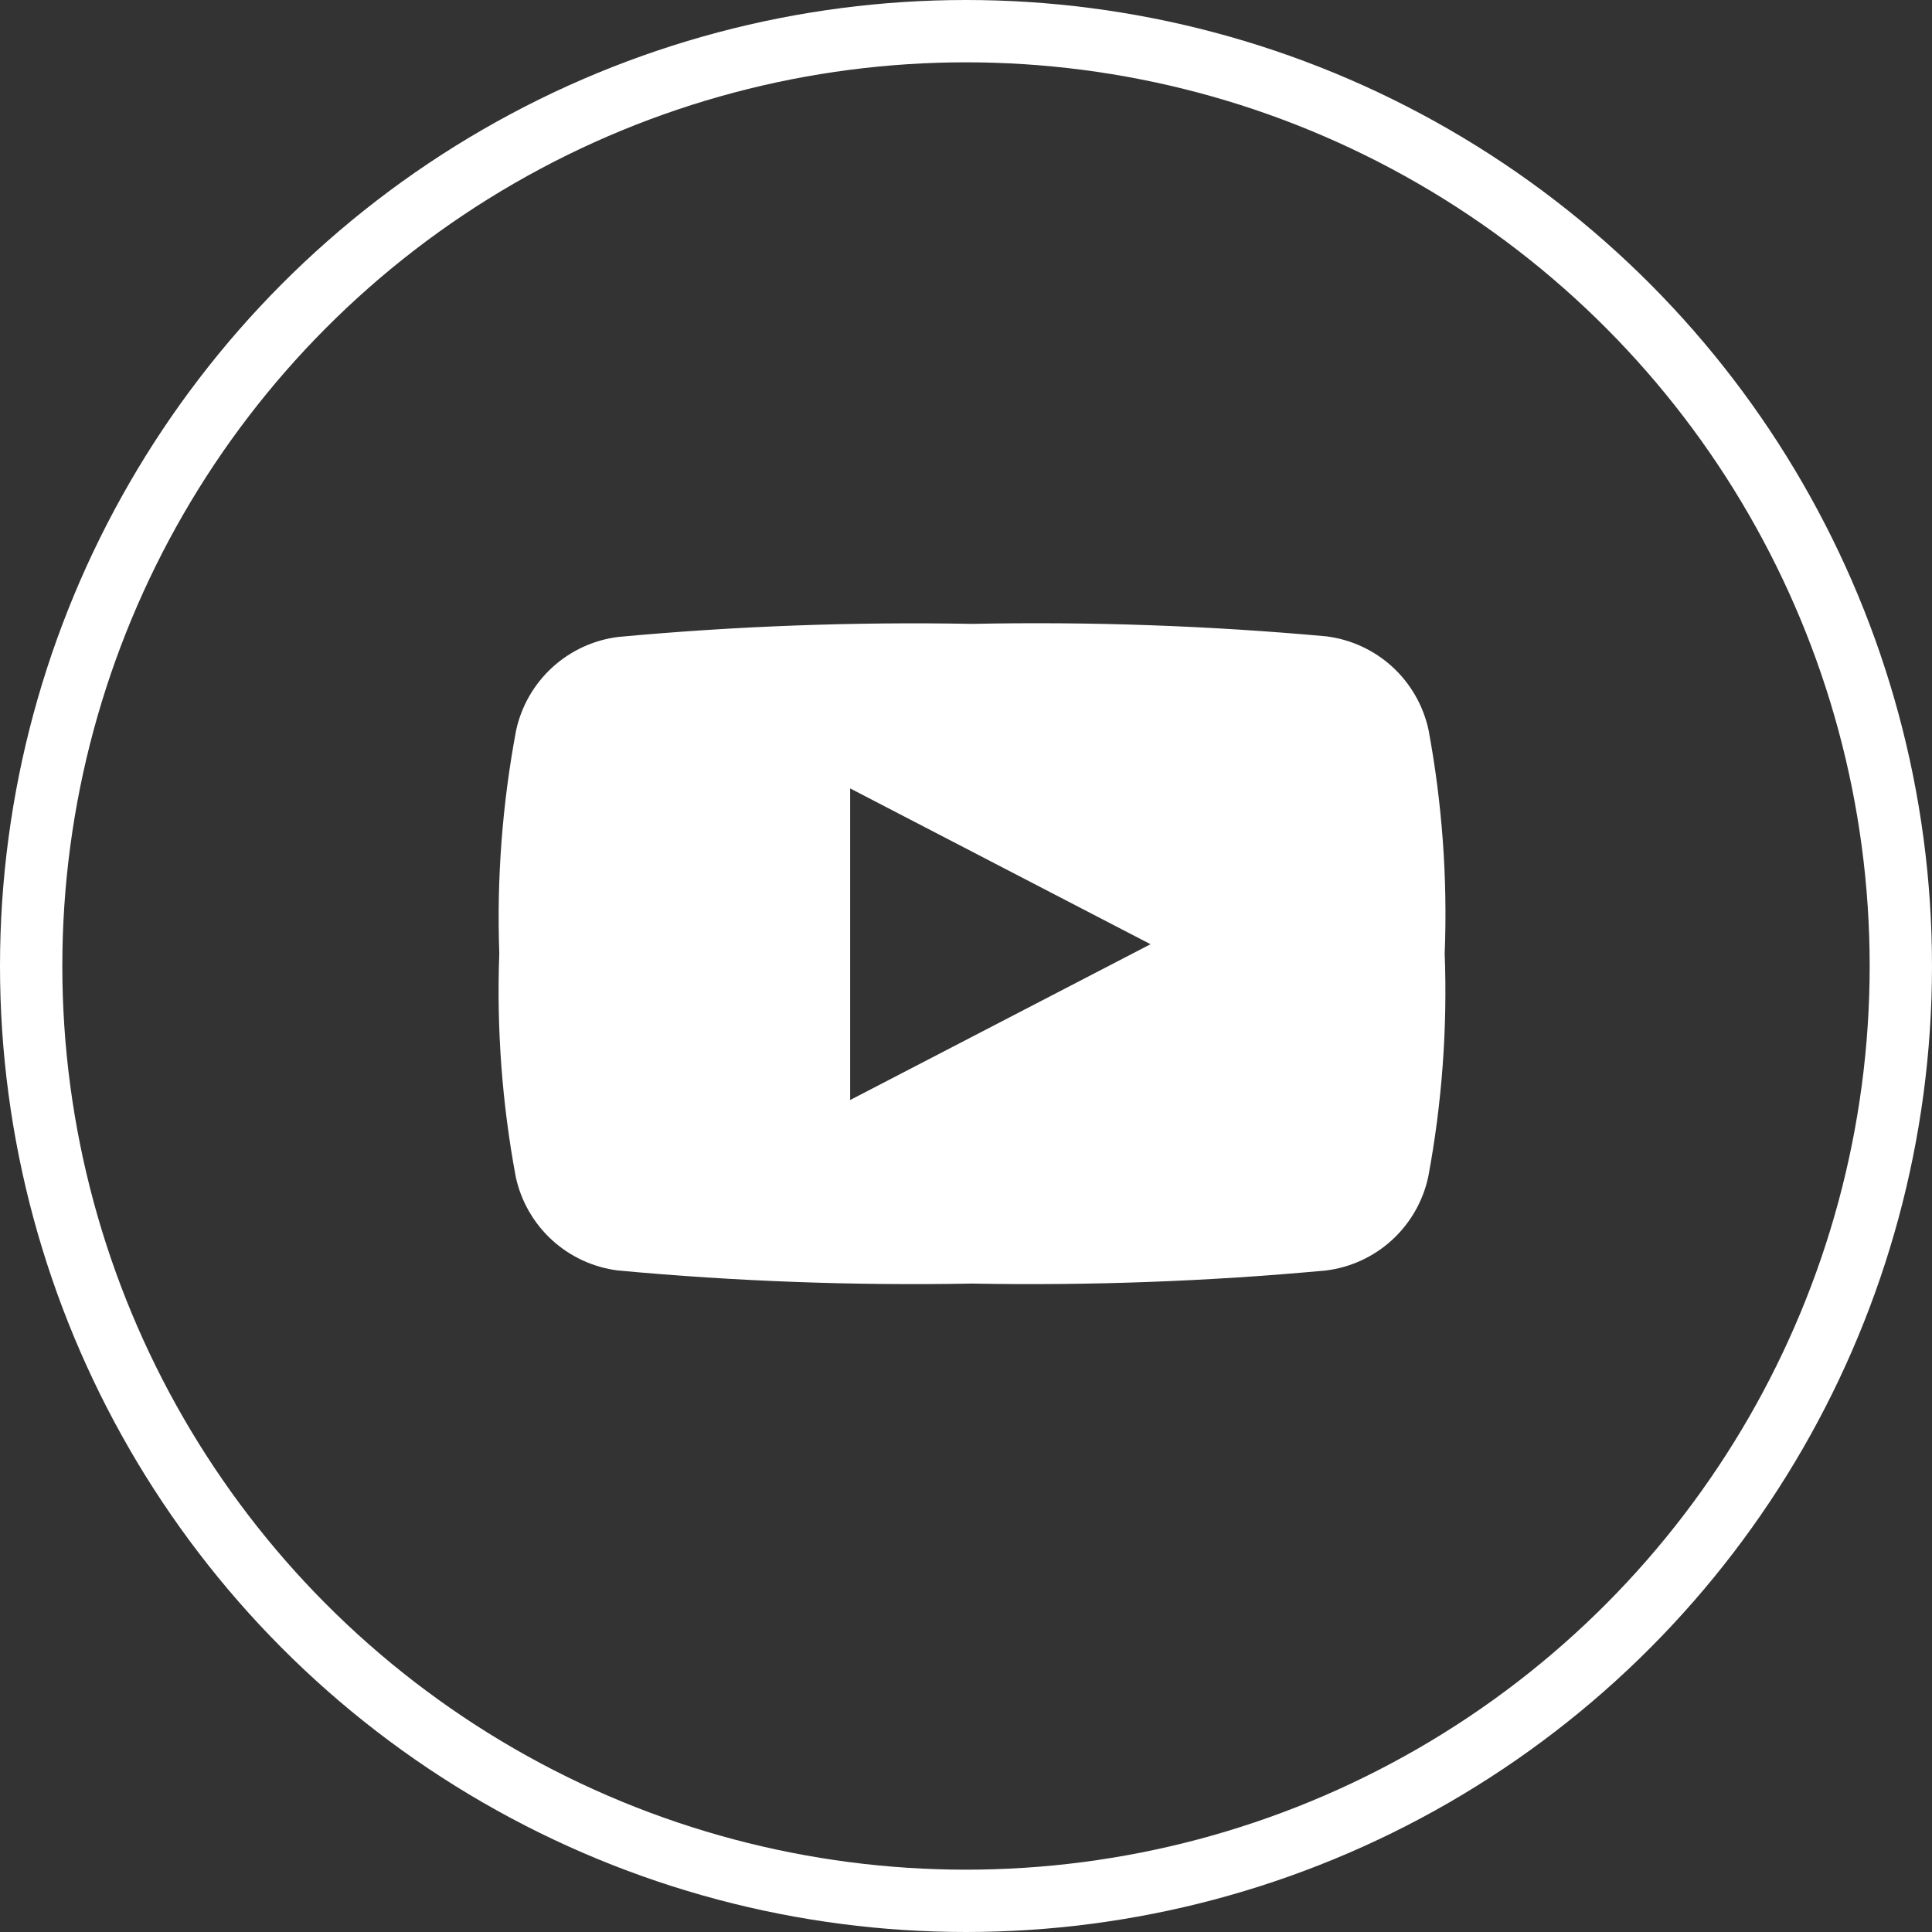
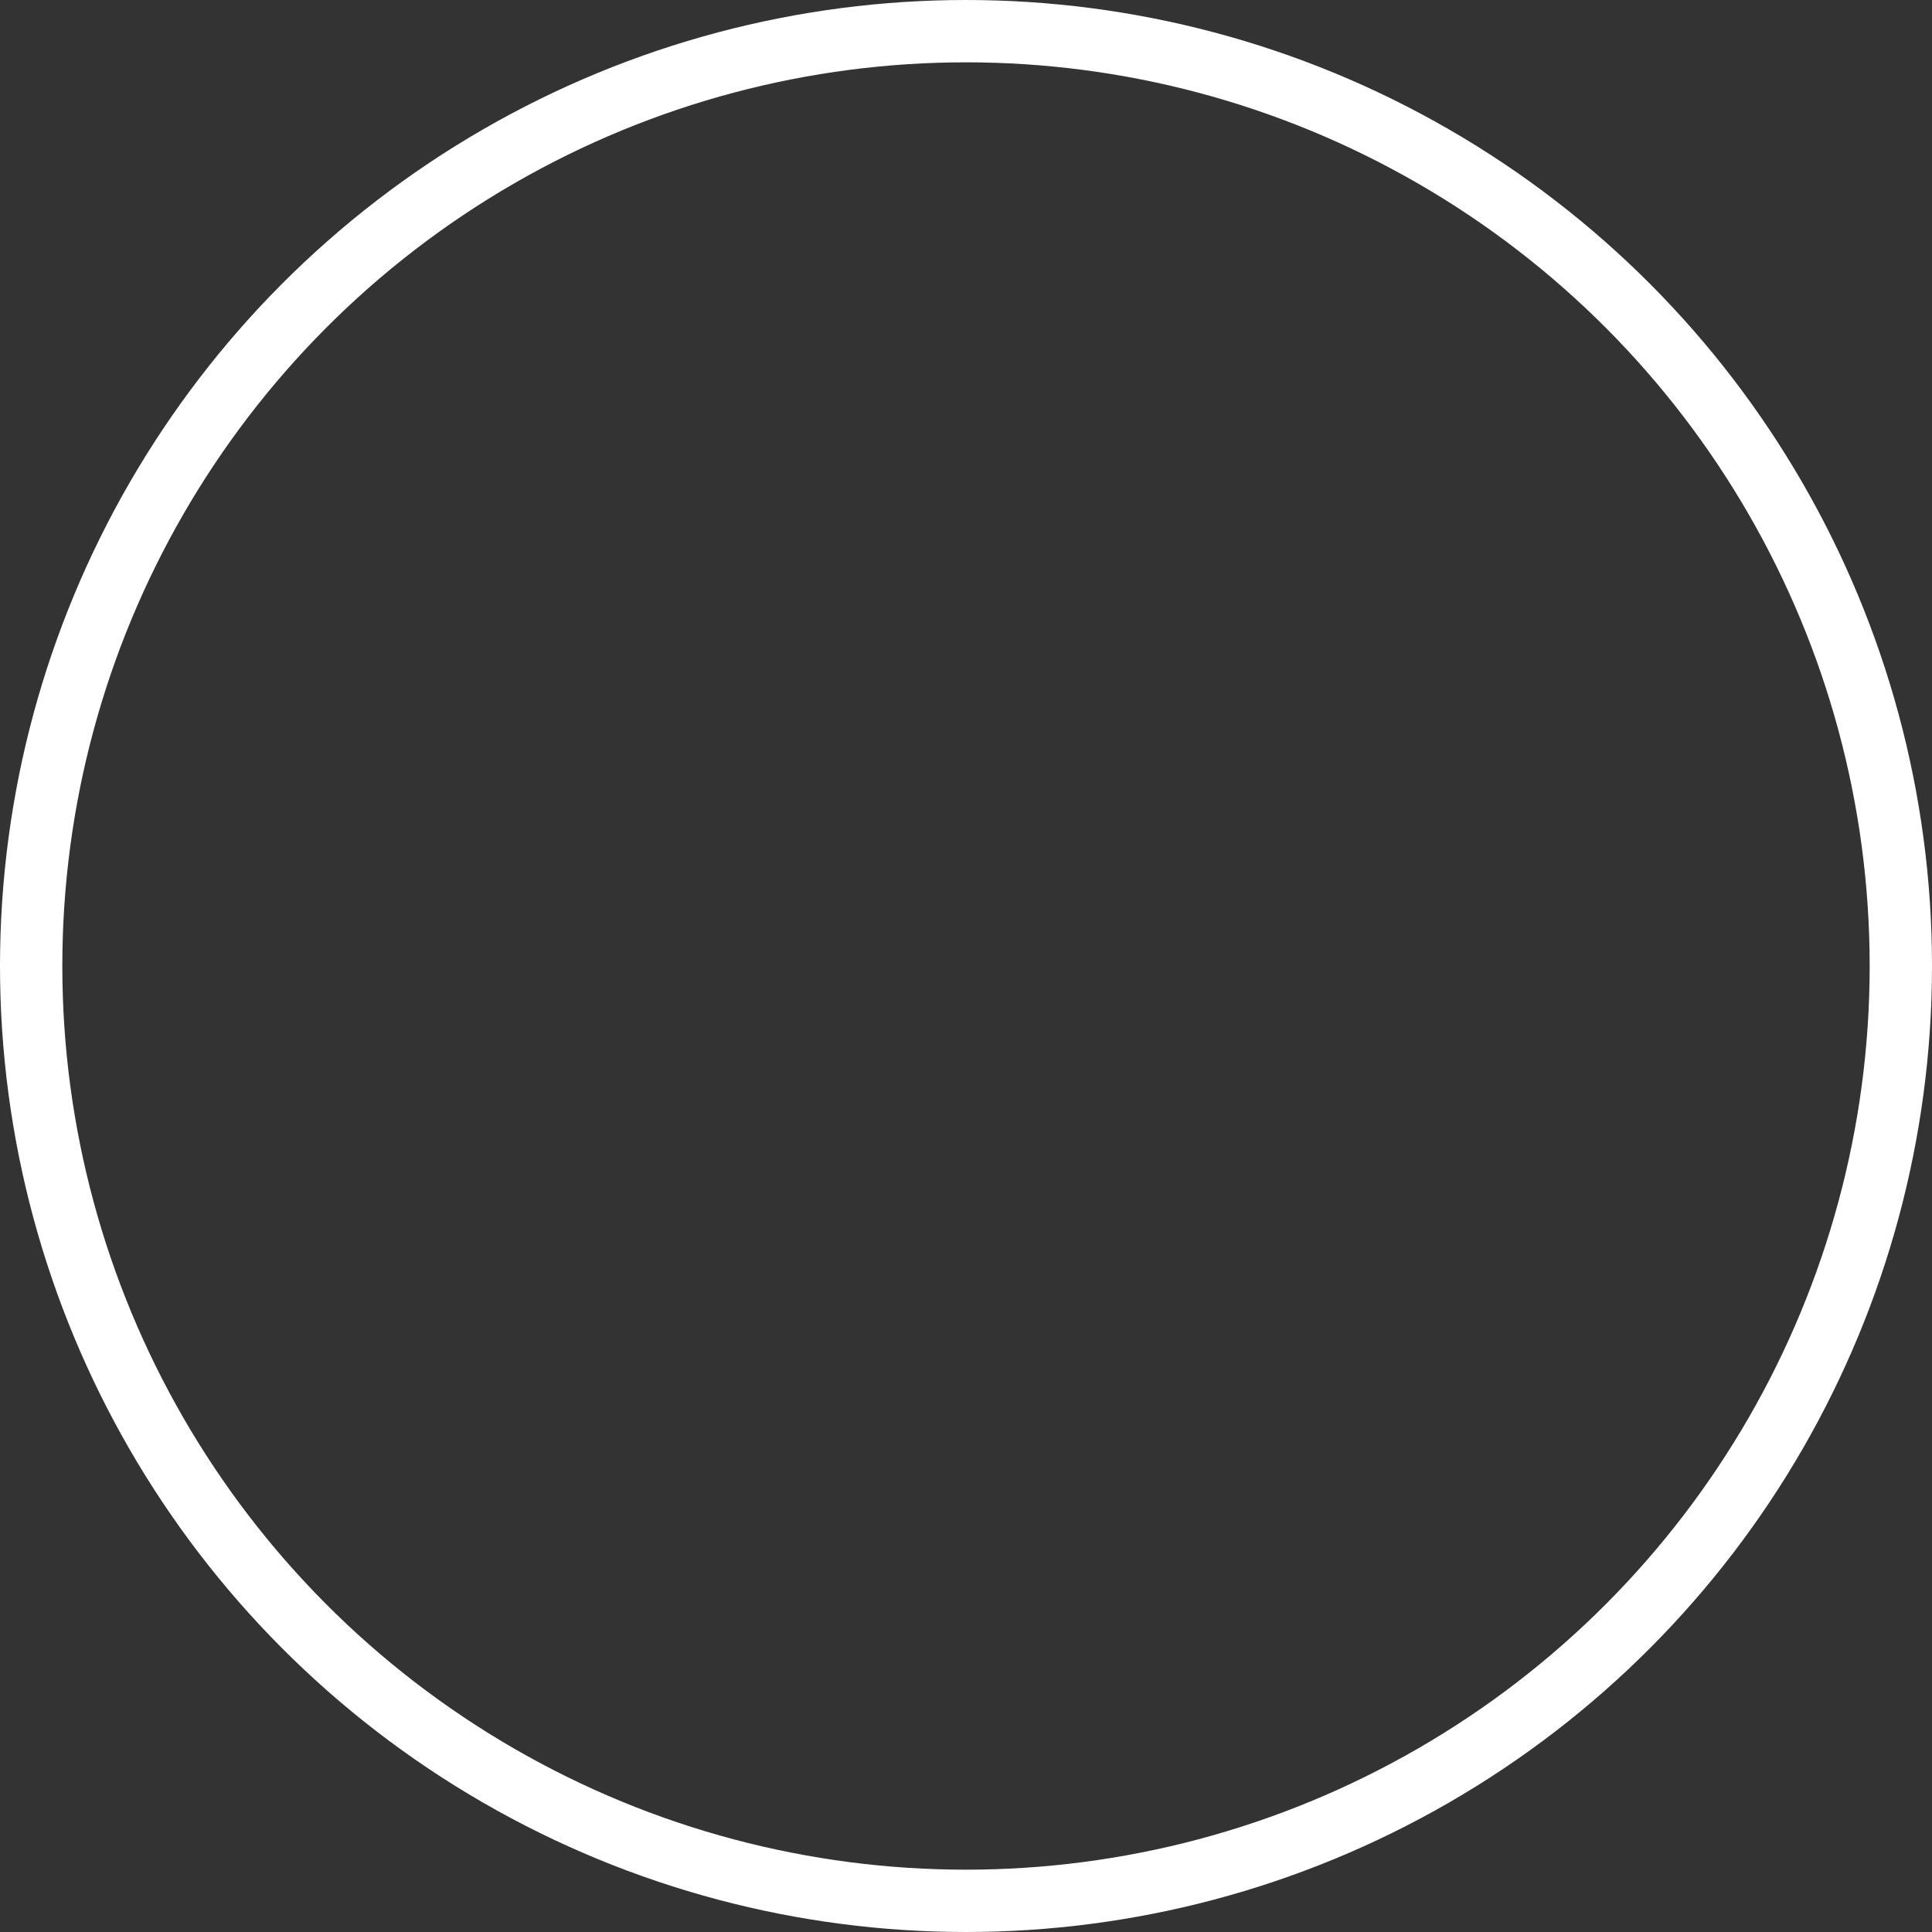
<svg xmlns="http://www.w3.org/2000/svg" width="62" height="62" viewBox="0 0 62 62" fill="none">
  <rect x="0" y="0" width="62" height="62" fill="#333333" stroke="none" />
-   <path fill-rule="evenodd" clip-rule="evenodd" d="M45.843 23.421C45.674 22.643 45.268 21.936 44.681 21.398C44.093 20.861 43.353 20.519 42.562 20.421C38.786 20.078 34.994 19.944 31.203 20.021C27.408 19.951 23.612 20.091 19.832 20.441C19.044 20.541 18.306 20.884 17.72 21.421C17.135 21.958 16.73 22.664 16.562 23.441C16.119 25.8 15.937 28.202 16.023 30.601C15.933 33.003 16.111 35.408 16.552 37.771C16.721 38.55 17.127 39.257 17.714 39.794C18.302 40.331 19.042 40.673 19.832 40.771C23.608 41.121 27.401 41.261 31.192 41.191C34.984 41.261 38.777 41.121 42.553 40.771C43.343 40.673 44.083 40.331 44.671 39.794C45.258 39.257 45.664 38.55 45.833 37.771C46.274 35.408 46.452 33.003 46.362 30.601C46.456 28.196 46.282 25.788 45.843 23.421V23.421ZM27.282 35.301V25.301L36.922 30.301L27.282 35.301Z" fill="#ffffff" />
  <circle cx="31" cy="31" r="30" stroke="#ffffff" stroke-width="2" />
</svg>